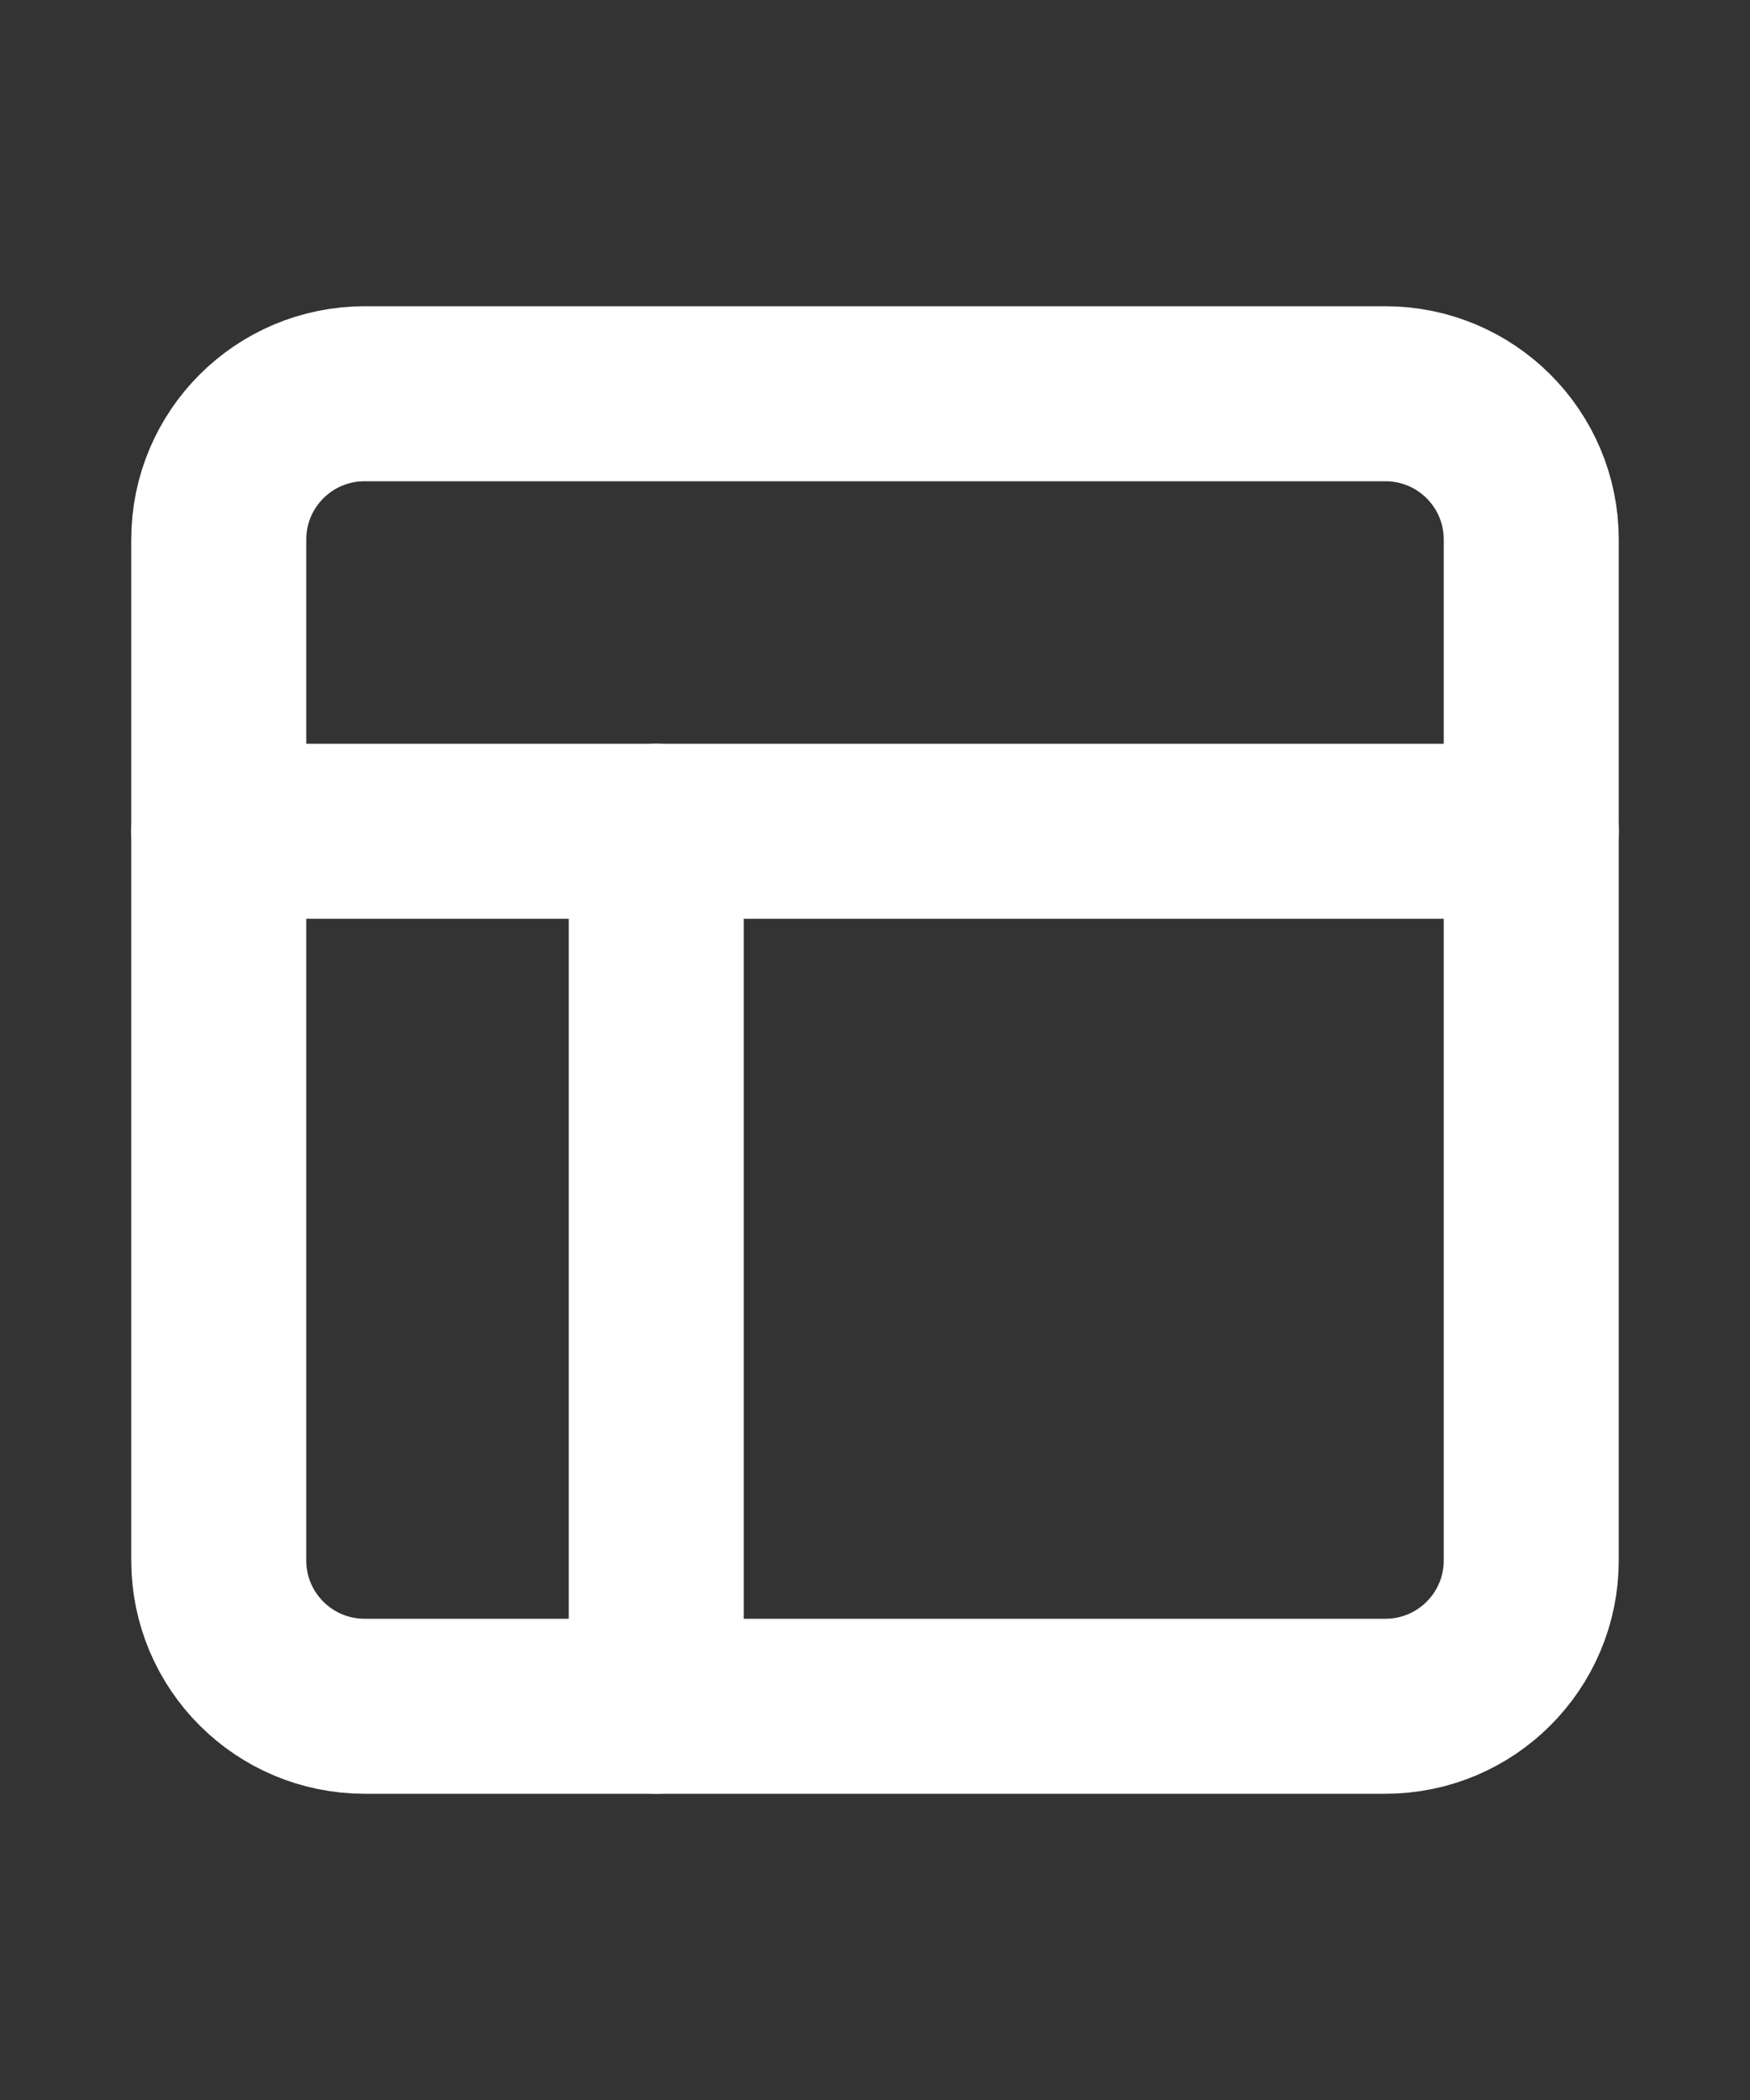
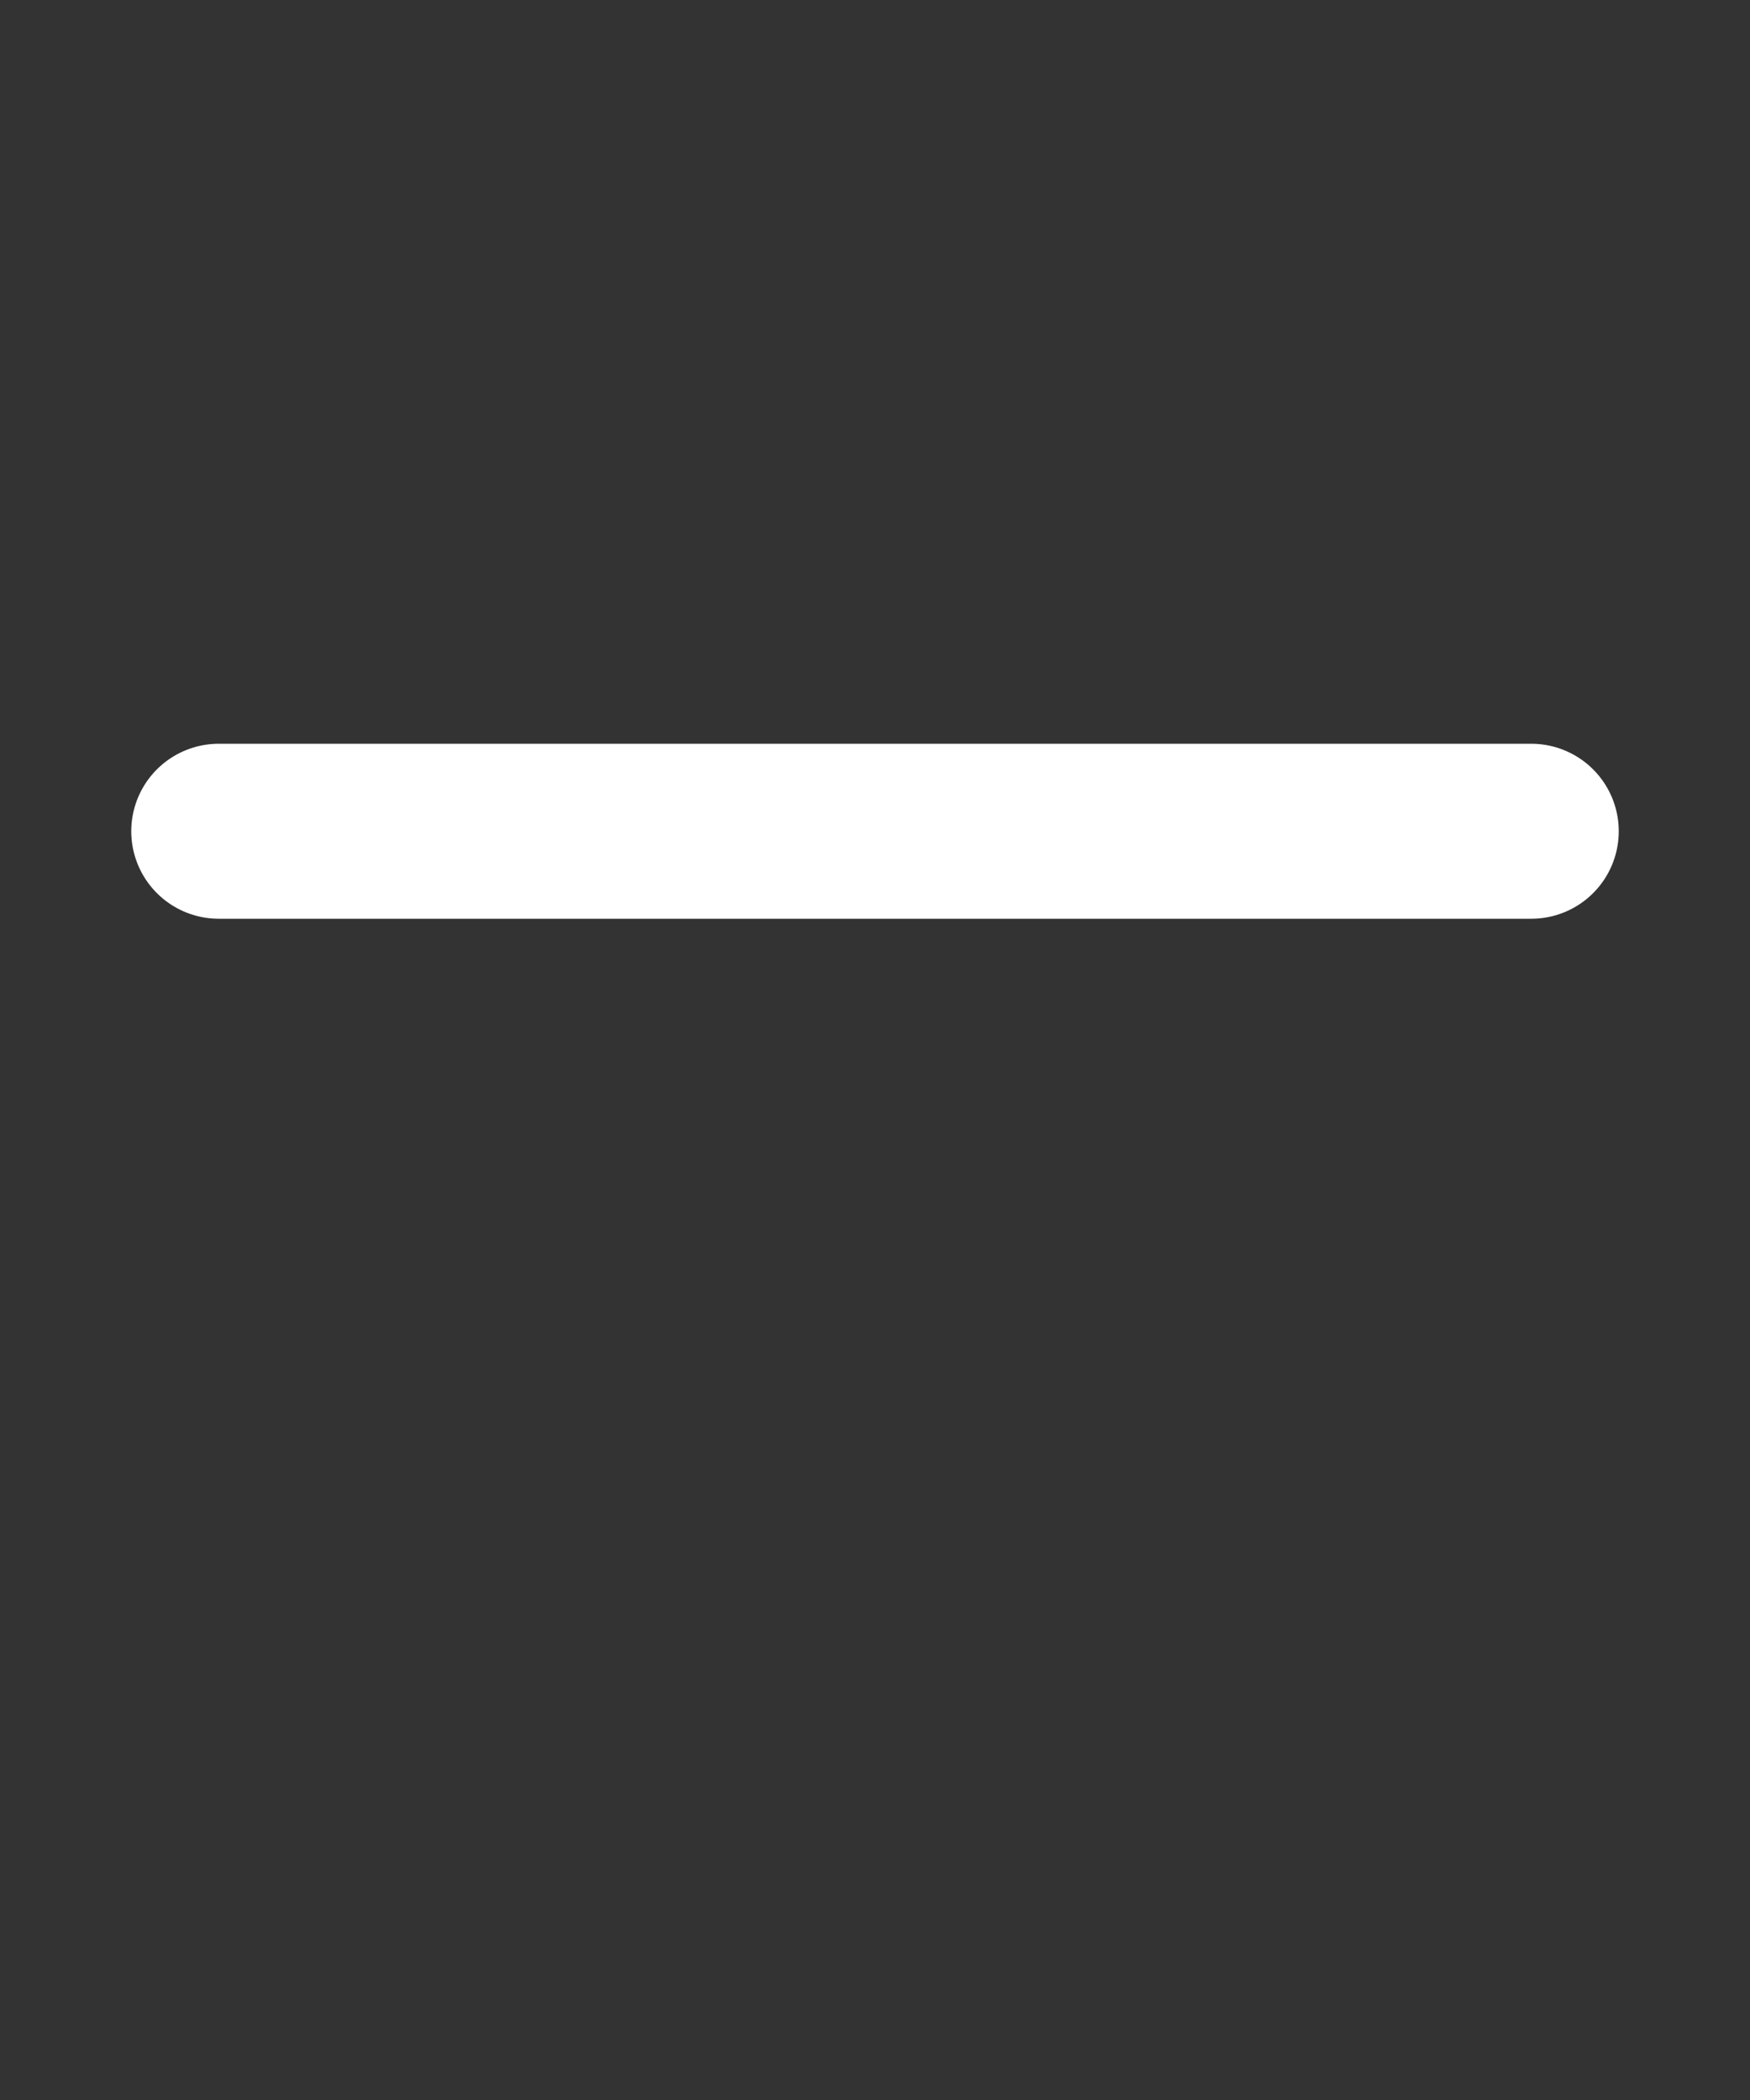
<svg xmlns="http://www.w3.org/2000/svg" width="20" height="24" viewBox="0 0 20 24" fill="none">
  <rect x="0" y="0" width="20" height="24" fill="#333333" stroke="none" />
-   <path d="M15.833 4.5H4.167C3.246 4.5 2.5 5.246 2.5 6.167V17.833C2.5 18.754 3.246 19.5 4.167 19.5H15.833C16.754 19.5 17.5 18.754 17.5 17.833V6.167C17.5 5.246 16.754 4.5 15.833 4.5Z" stroke="white" stroke-width="2" stroke-linecap="round" stroke-linejoin="round" />
  <path d="M2.5 9.5H17.5" stroke="white" stroke-width="2" stroke-linecap="round" stroke-linejoin="round" />
-   <path d="M7.5 19.5V9.5" stroke="white" stroke-width="2" stroke-linecap="round" stroke-linejoin="round" />
</svg>